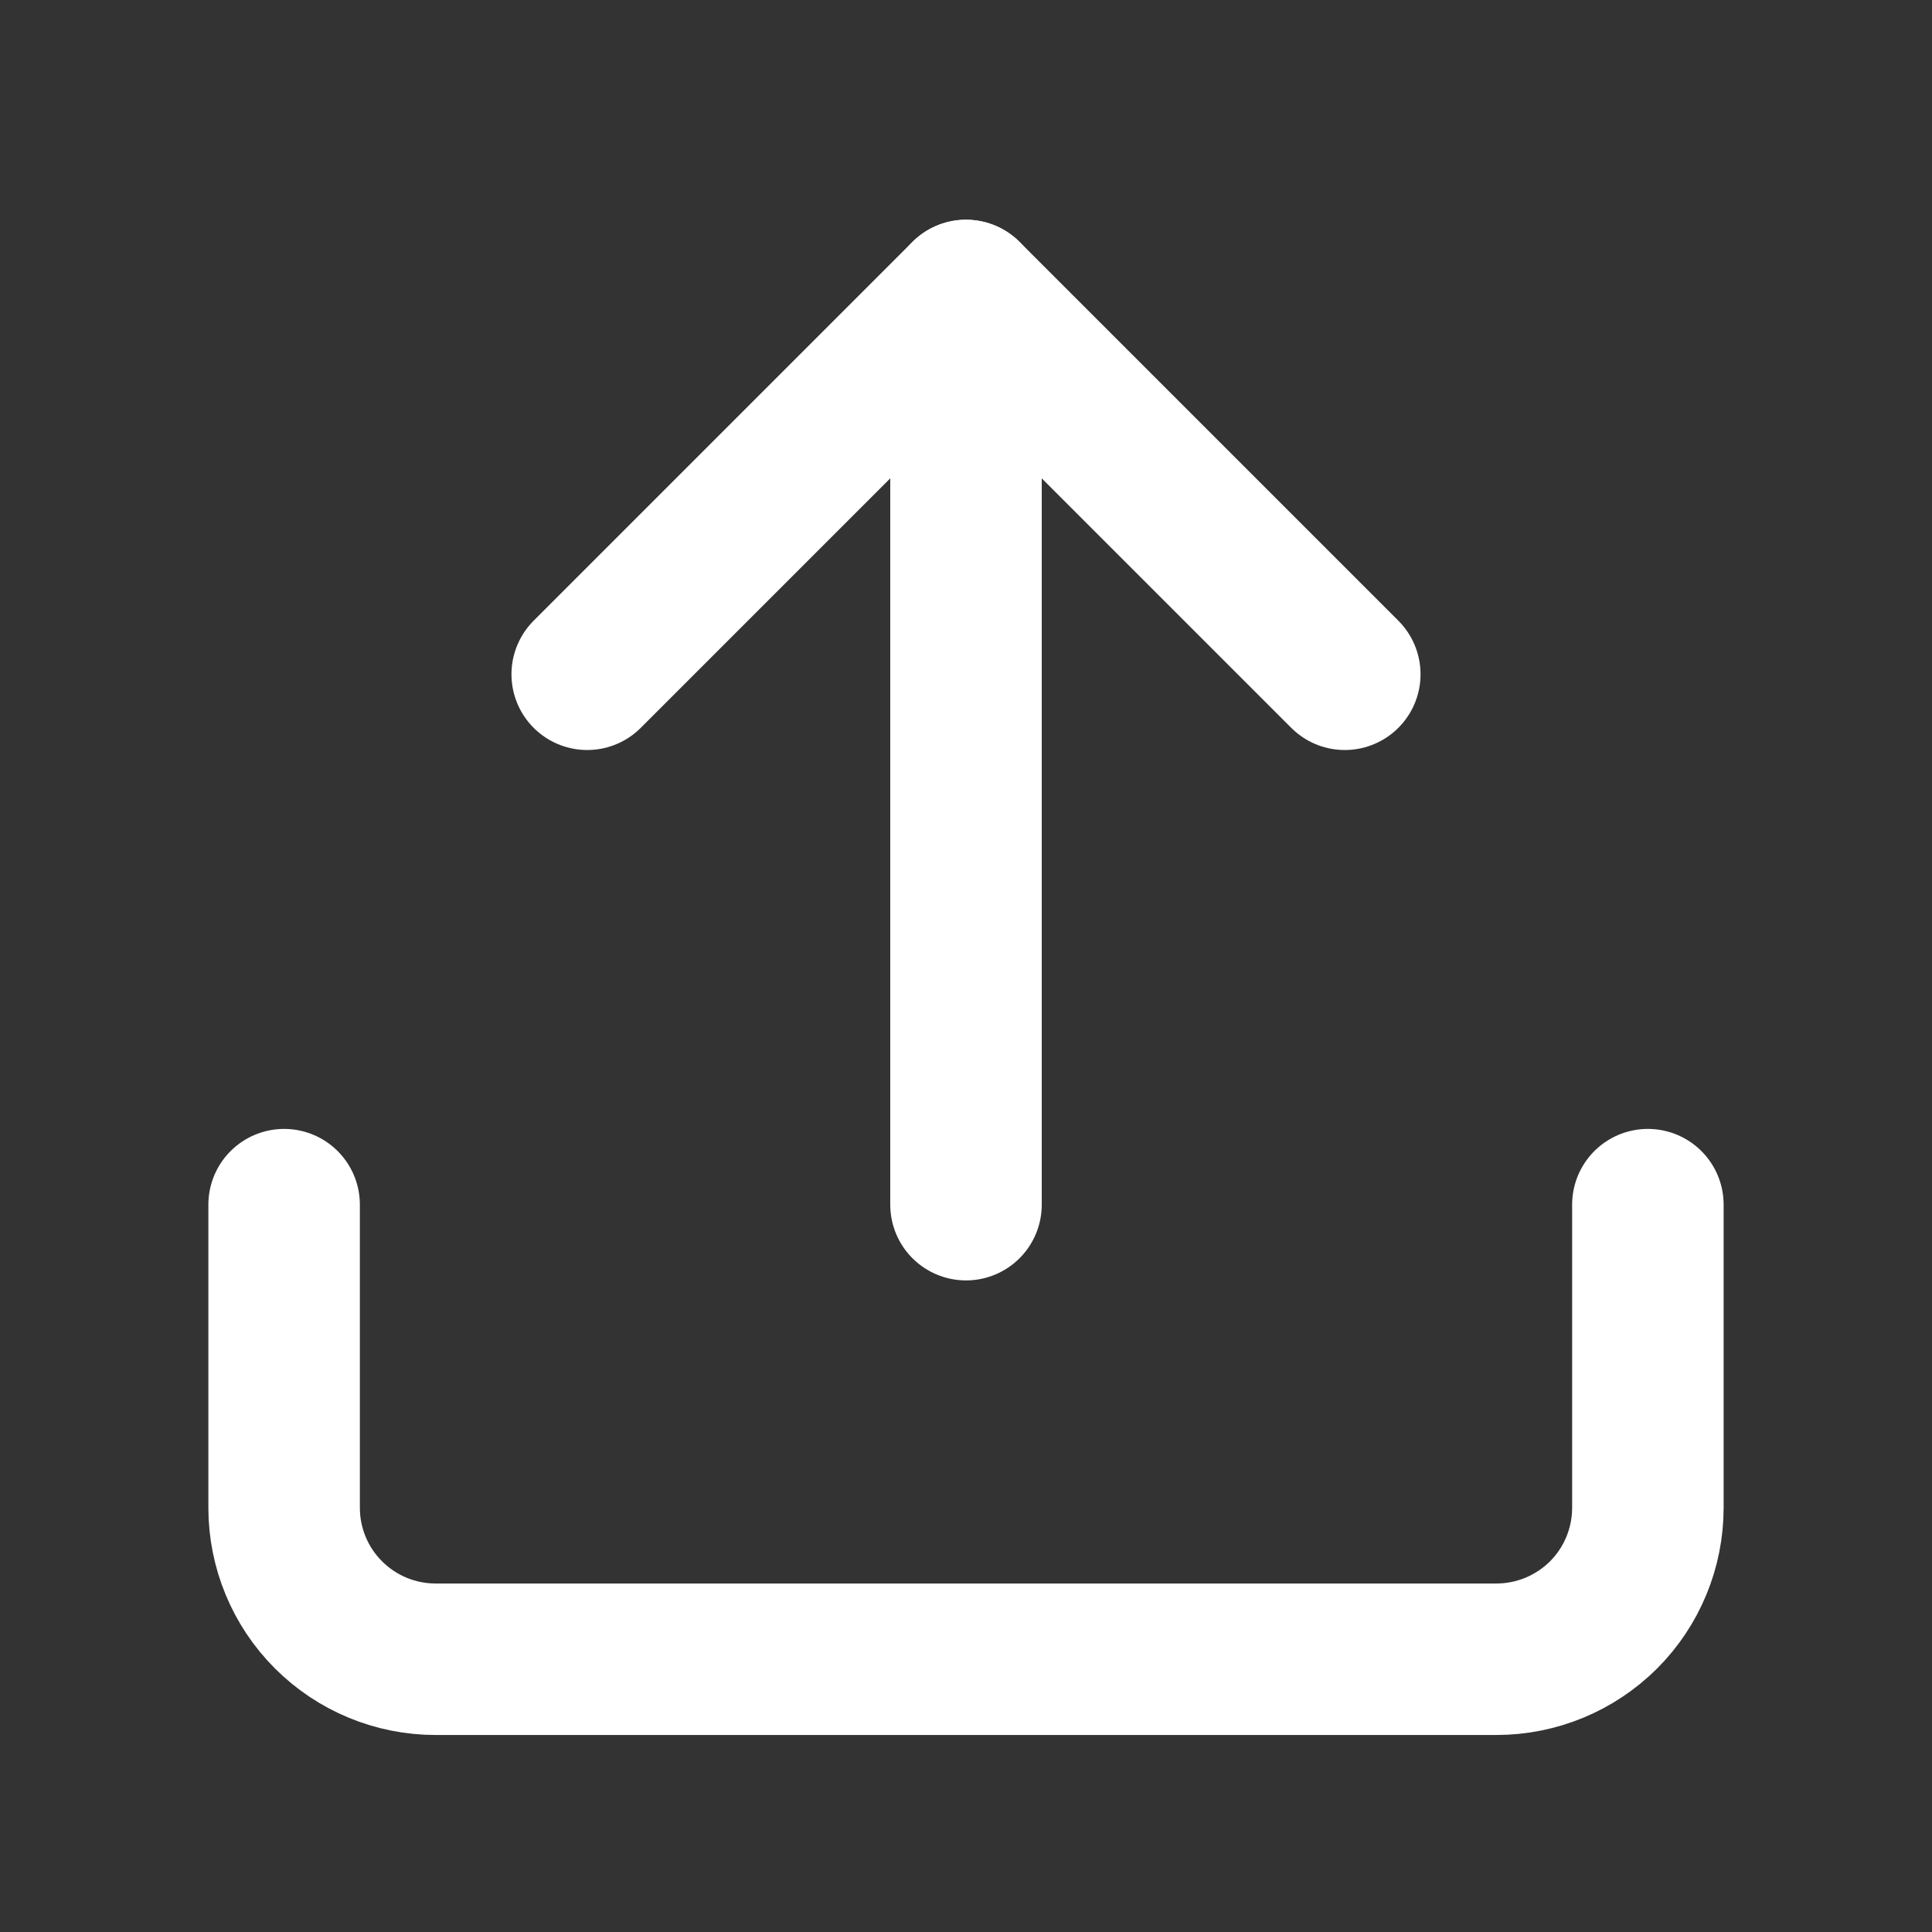
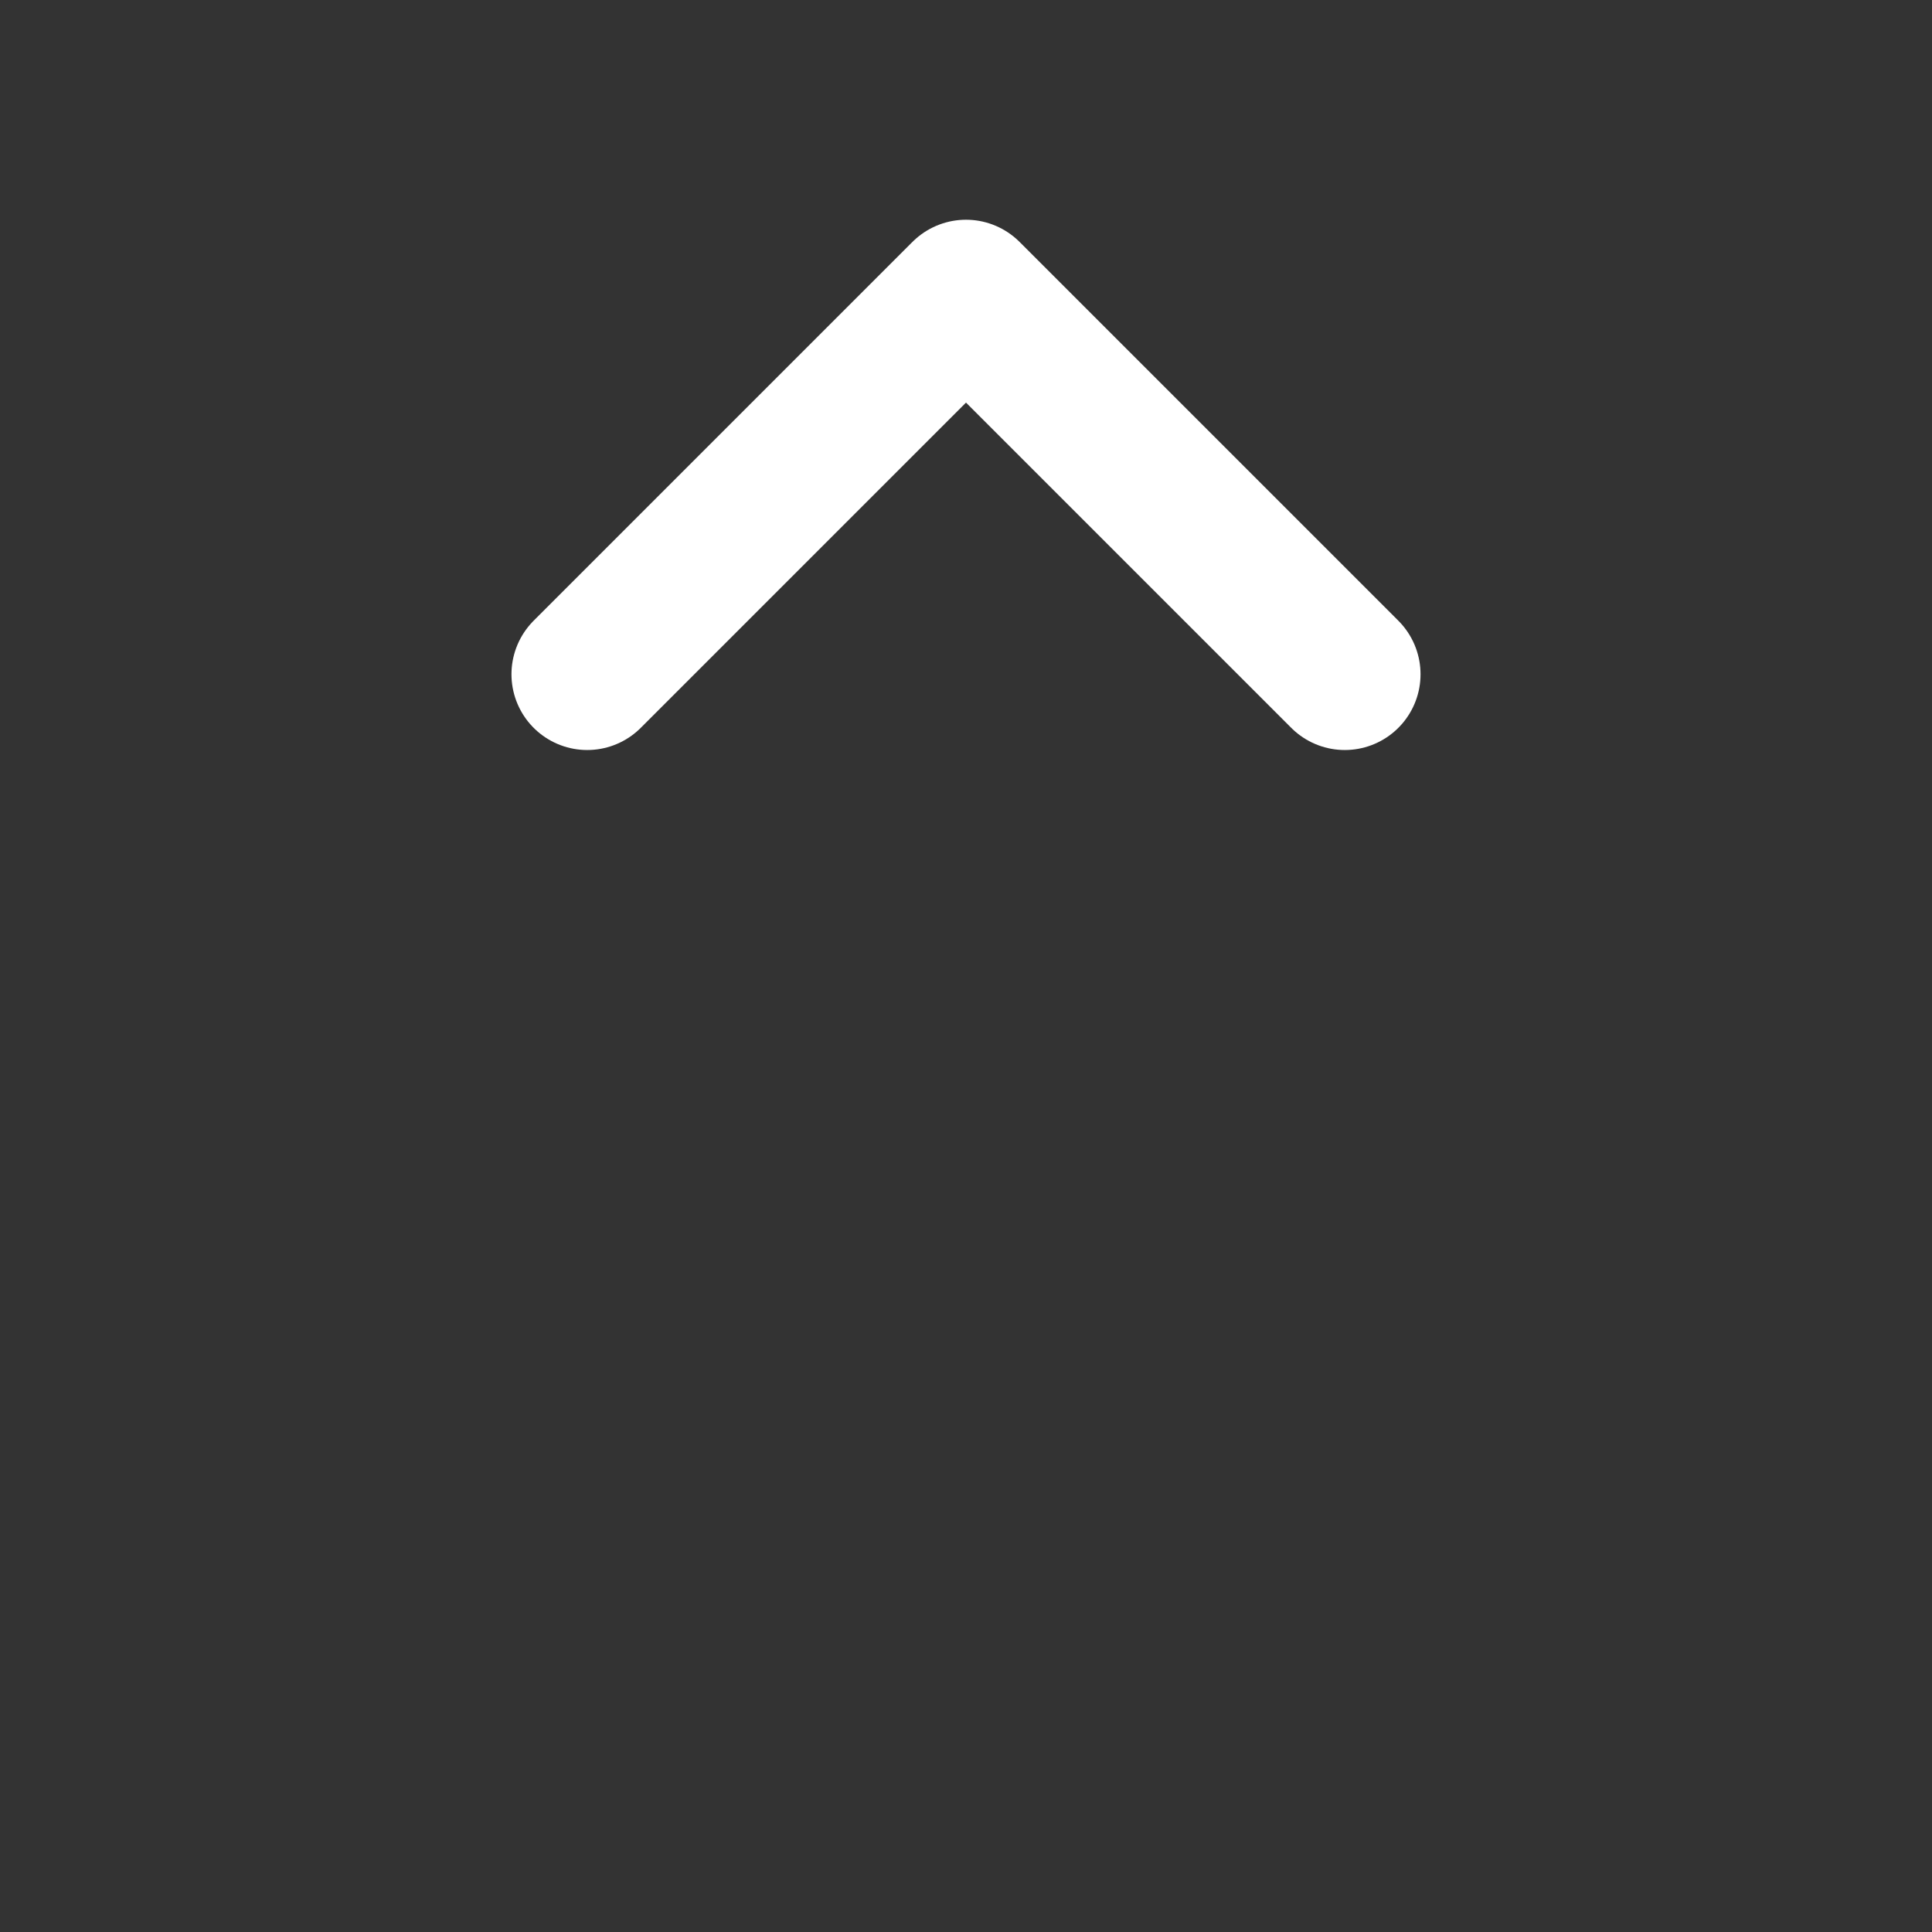
<svg xmlns="http://www.w3.org/2000/svg" width="17" height="17" viewBox="0 0 17 17" fill="none">
  <rect x="0" y="0" width="17" height="17" fill="#333333" stroke="none" />
-   <path d="M8.5 2.6V10.6" stroke="white" stroke-width="1.333" stroke-linecap="round" stroke-linejoin="round" />
  <path d="M11.833 5.933L8.5 2.6L5.167 5.933" stroke="white" stroke-width="1.333" stroke-linecap="round" stroke-linejoin="round" />
-   <path d="M14.5 10.6V13.267C14.5 13.62 14.36 13.96 14.11 14.21C13.859 14.46 13.52 14.6 13.167 14.6H3.833C3.48 14.6 3.141 14.46 2.891 14.21C2.64 13.96 2.5 13.62 2.5 13.267V10.6" stroke="white" stroke-width="1.333" stroke-linecap="round" stroke-linejoin="round" />
</svg>